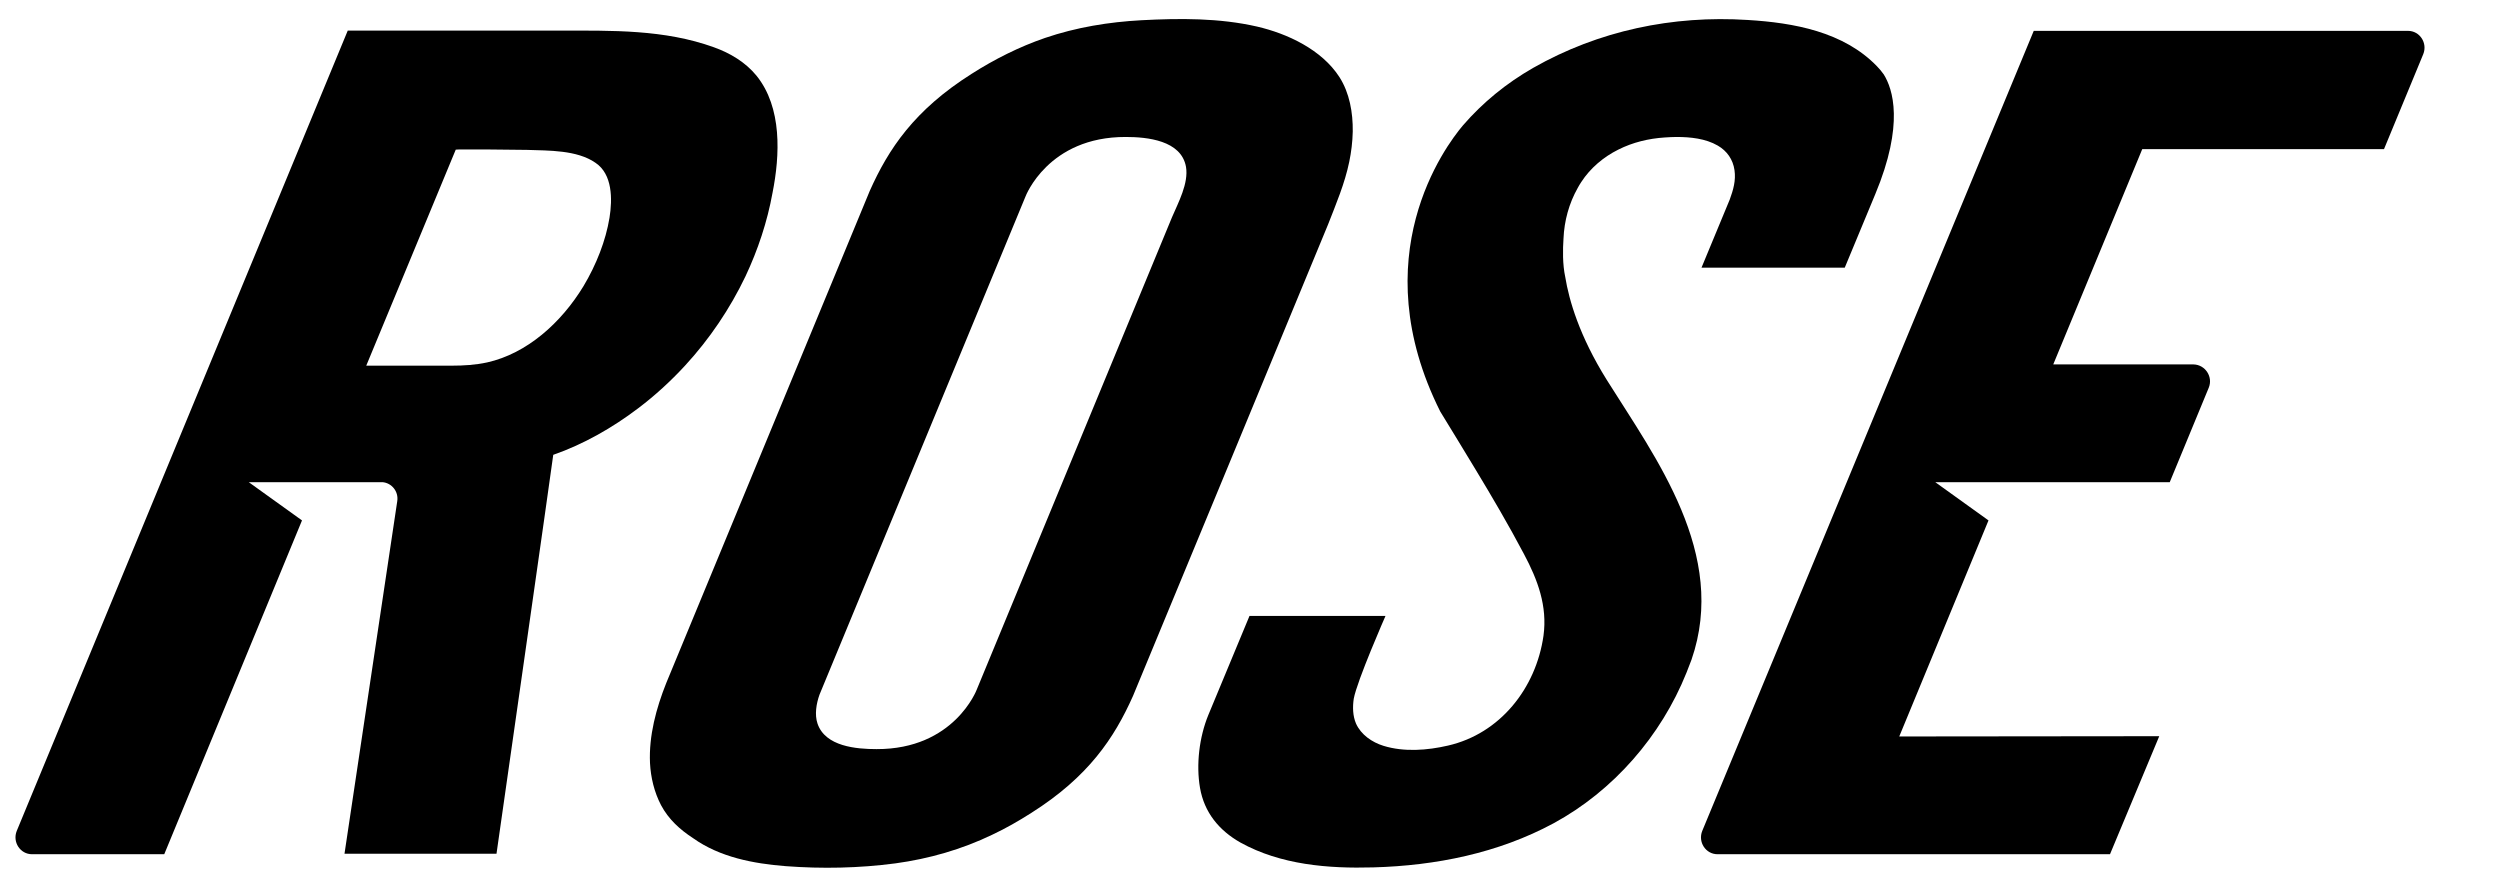
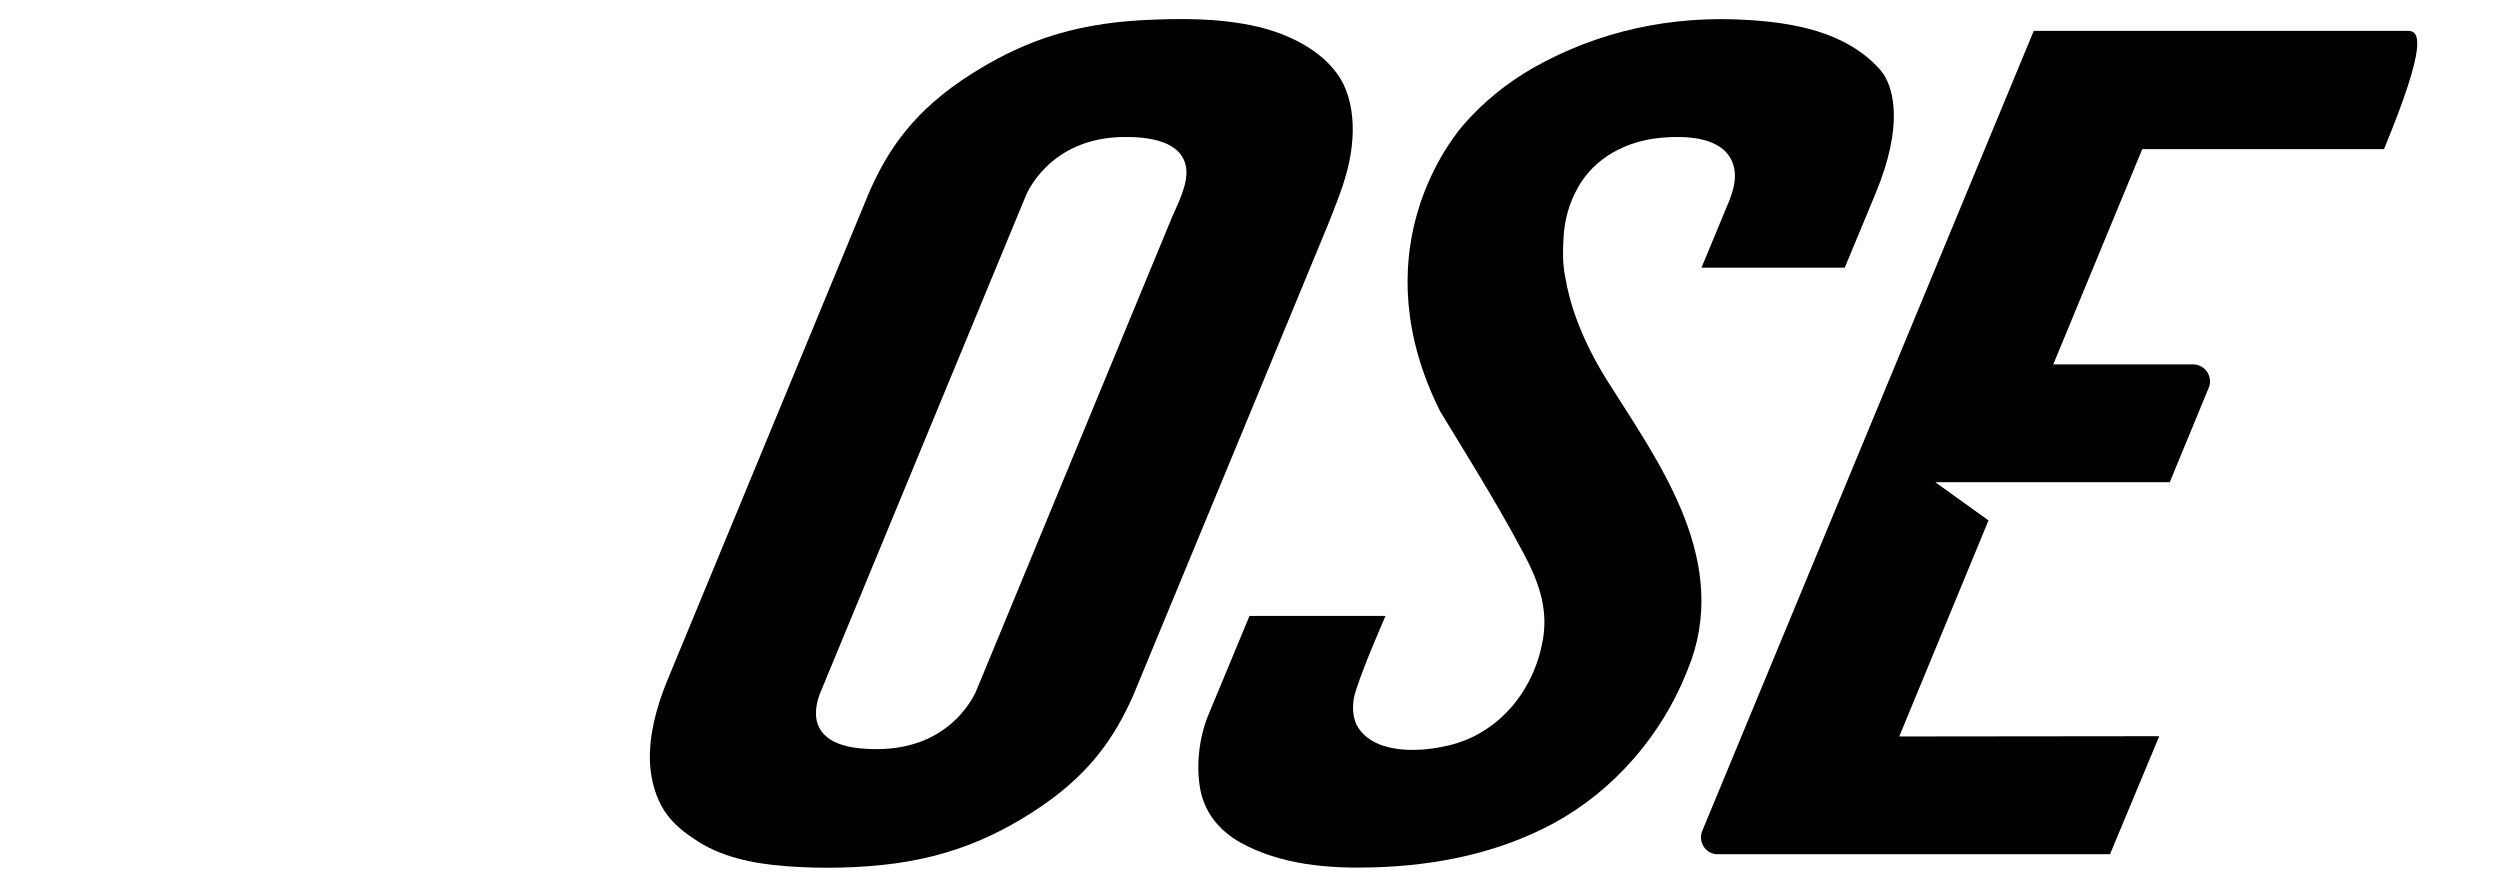
<svg xmlns="http://www.w3.org/2000/svg" width="90" height="32" viewBox="0 0 90 32" fill="none">
  <g clip-path="url(#clip0_211_80095)">
    <path d="M48.573 5.825C48.645 5.478 48.69 5.113 48.699 4.74C48.708 4.047 48.582 3.345 48.222 2.779C47.583 1.786 46.35 1.211 45.252 0.956C43.893 0.646 42.48 0.655 41.094 0.728C39.915 0.792 38.745 0.983 37.62 1.366C36.693 1.685 35.802 2.132 34.974 2.661C32.913 3.965 31.986 5.36 31.311 6.873C31.311 6.873 25.101 21.89 23.985 24.589C23.625 25.491 23.355 26.485 23.4 27.47C23.427 27.99 23.553 28.518 23.796 28.983C24.066 29.494 24.48 29.868 24.957 30.178C25.92 30.862 27.126 31.09 28.278 31.181C29.592 31.281 30.933 31.254 32.238 31.081C33.444 30.916 34.623 30.579 35.721 30.05C36.207 29.822 36.666 29.558 37.125 29.266C39.186 27.962 40.113 26.567 40.788 25.054C40.842 24.935 47.61 8.569 47.808 8.086C48.096 7.347 48.411 6.609 48.573 5.825ZM42.192 7.821C41.823 8.724 35.226 24.662 35.163 24.826C35.163 24.826 34.353 26.978 31.554 26.968C30.834 26.968 29.709 26.877 29.43 26.048C29.322 25.729 29.385 25.336 29.502 25.008C29.52 24.972 36.918 7.074 36.918 7.074C36.918 7.074 37.728 4.922 40.527 4.931C41.292 4.931 42.525 5.05 42.696 6.007C42.795 6.6 42.417 7.293 42.192 7.821Z" fill="black" />
    <path d="M57.843 13.675C56.853 12.088 56.484 10.803 56.349 9.973C56.25 9.517 56.259 8.979 56.286 8.587C56.313 7.949 56.484 7.32 56.799 6.764C56.835 6.691 56.88 6.627 56.925 6.554C57.249 6.053 57.726 5.651 58.257 5.387C58.779 5.123 59.355 4.986 59.931 4.949C60.075 4.94 60.21 4.931 60.354 4.931C60.849 4.931 61.398 4.986 61.839 5.241C62.172 5.433 62.388 5.743 62.442 6.126C62.496 6.499 62.397 6.837 62.271 7.183L61.254 9.636H66.411C66.411 9.636 66.969 8.296 67.509 6.992C68.562 4.466 68.139 3.199 67.815 2.679C67.743 2.579 67.662 2.478 67.572 2.387C66.366 1.138 64.566 0.819 62.919 0.719C60.219 0.546 57.555 1.102 55.197 2.442C54.225 2.998 53.379 3.691 52.668 4.512C52.02 5.278 49.059 9.244 51.849 14.815C52.272 15.498 52.686 16.191 53.109 16.884C53.721 17.896 54.315 18.909 54.864 19.948C55.359 20.878 55.71 21.817 55.566 22.884C55.296 24.78 54 26.412 52.128 26.841C51.381 27.014 50.544 27.078 49.806 26.85C49.392 26.722 48.996 26.449 48.816 26.048C48.699 25.774 48.69 25.455 48.735 25.154C48.852 24.507 49.878 22.173 49.878 22.173H44.982L43.497 25.747C43.173 26.54 43.056 27.525 43.2 28.363C43.353 29.248 43.884 29.895 44.658 30.333C46.107 31.135 47.817 31.272 49.437 31.226C51.687 31.163 53.928 30.716 55.926 29.64C58.077 28.473 59.796 26.503 60.714 24.215C60.777 24.06 60.831 23.905 60.894 23.75C62.208 19.948 59.607 16.492 57.843 13.675Z" fill="black" />
-     <path d="M27.234 2.725C26.838 2.241 26.289 1.913 25.704 1.703C23.913 1.056 22.032 1.102 20.16 1.102C18.765 1.102 12.519 1.102 12.519 1.102L0.603 29.913C0.441 30.315 0.729 30.752 1.152 30.752H5.913L10.872 18.735L8.955 17.358H13.77C14.103 17.386 14.355 17.696 14.301 18.042L12.402 30.734H17.874C17.874 30.734 19.917 16.438 19.917 16.374C21.015 15.991 22.05 15.398 22.977 14.696C23.58 14.24 24.147 13.72 24.66 13.164C25.542 12.207 26.28 11.113 26.838 9.946C27.288 8.988 27.621 7.985 27.81 6.946C28.08 5.588 28.161 3.873 27.234 2.725ZM21.942 7.84C21.807 8.66 21.474 9.517 21.006 10.301C20.196 11.633 18.963 12.727 17.541 13.046C17.127 13.137 16.695 13.164 16.263 13.164H13.185L16.407 5.387C16.407 5.369 18.747 5.387 18.972 5.396C19.746 5.423 20.772 5.396 21.438 5.861C22.05 6.271 22.05 7.165 21.942 7.84Z" fill="black" />
-     <path d="M86.688 1.111H73.215L61.281 29.913C61.119 30.315 61.407 30.752 61.83 30.752H75.96L77.733 26.503L68.373 26.513C68.373 26.513 71.586 18.744 71.586 18.735L69.669 17.358H78.111L79.515 13.958C79.677 13.566 79.389 13.128 78.966 13.119H73.917L77.121 5.369H85.824L87.237 1.95C87.399 1.548 87.111 1.111 86.688 1.111Z" fill="black" />
+     <path d="M86.688 1.111H73.215L61.281 29.913C61.119 30.315 61.407 30.752 61.83 30.752H75.96L77.733 26.503L68.373 26.513C68.373 26.513 71.586 18.744 71.586 18.735L69.669 17.358H78.111L79.515 13.958C79.677 13.566 79.389 13.128 78.966 13.119H73.917L77.121 5.369H85.824C87.399 1.548 87.111 1.111 86.688 1.111Z" fill="black" />
  </g>
  <defs>
    <clipPath id="clip0_211_80095">
      <rect width="90" height="31" fill="white" transform="translate(0 0.5)" />
    </clipPath>
  </defs>
</svg>